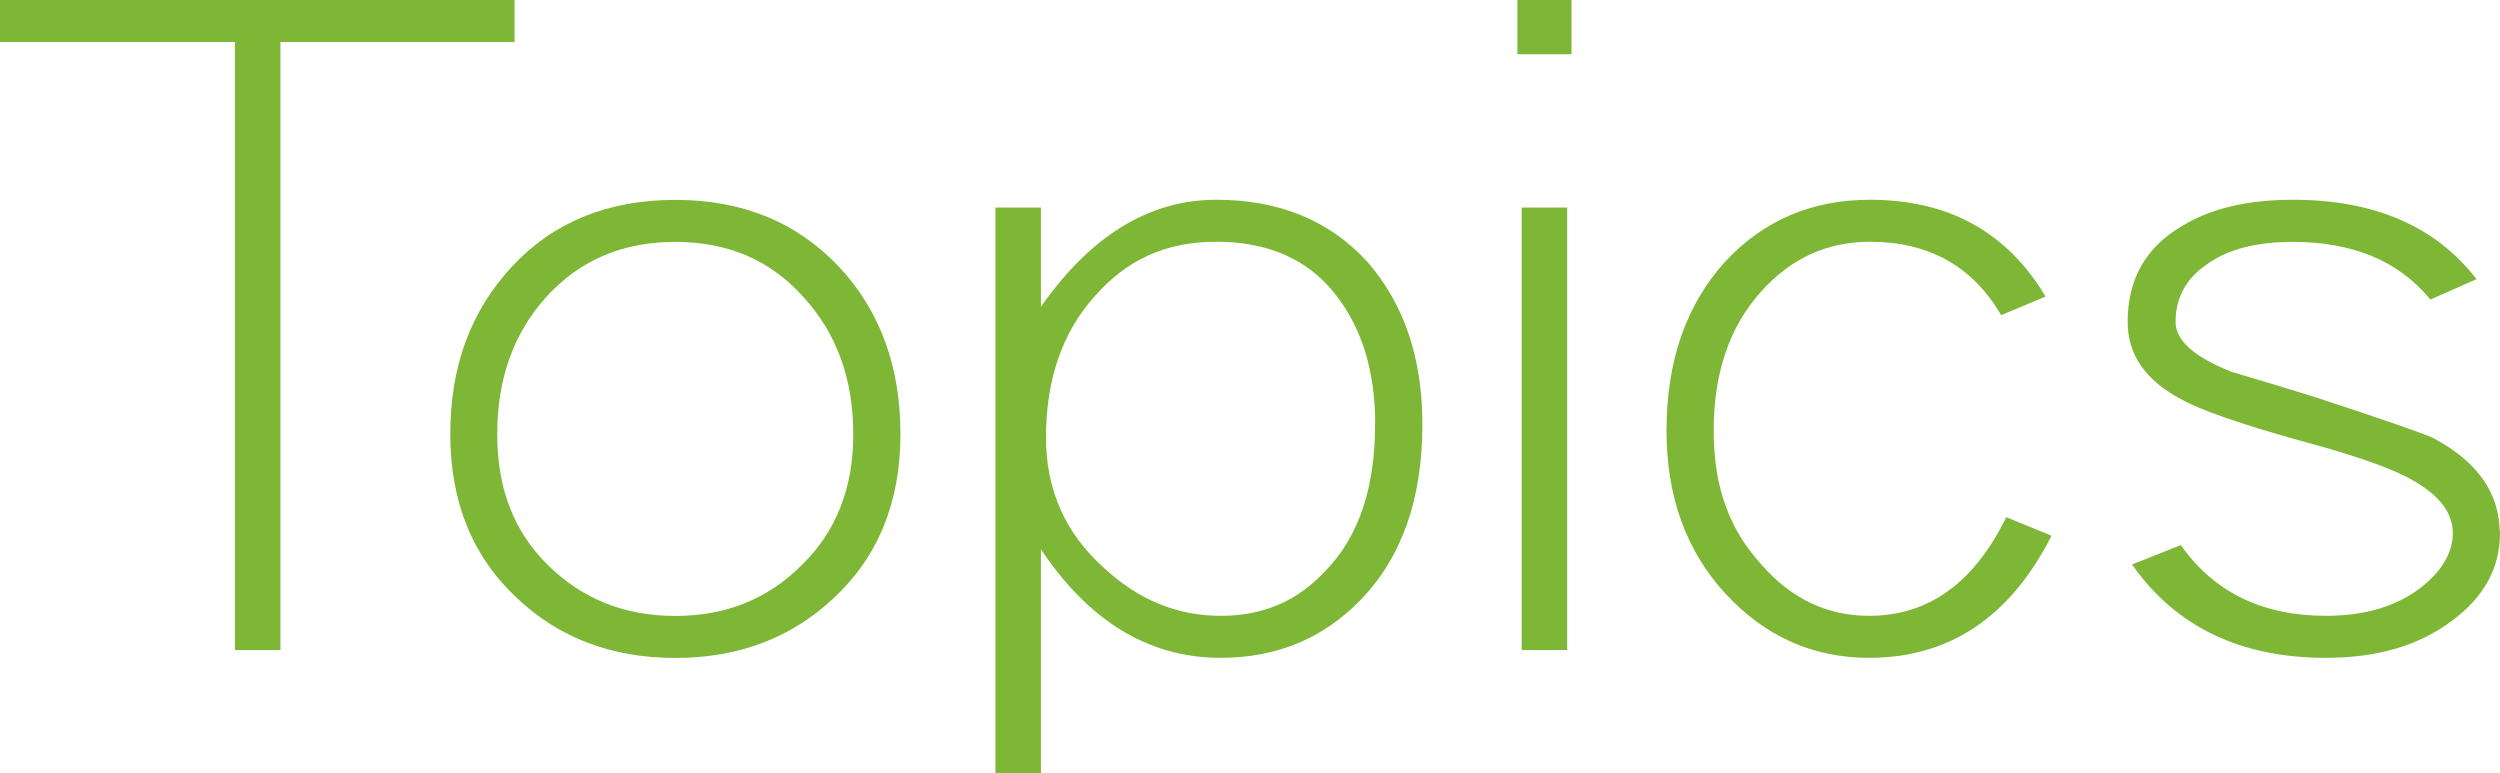
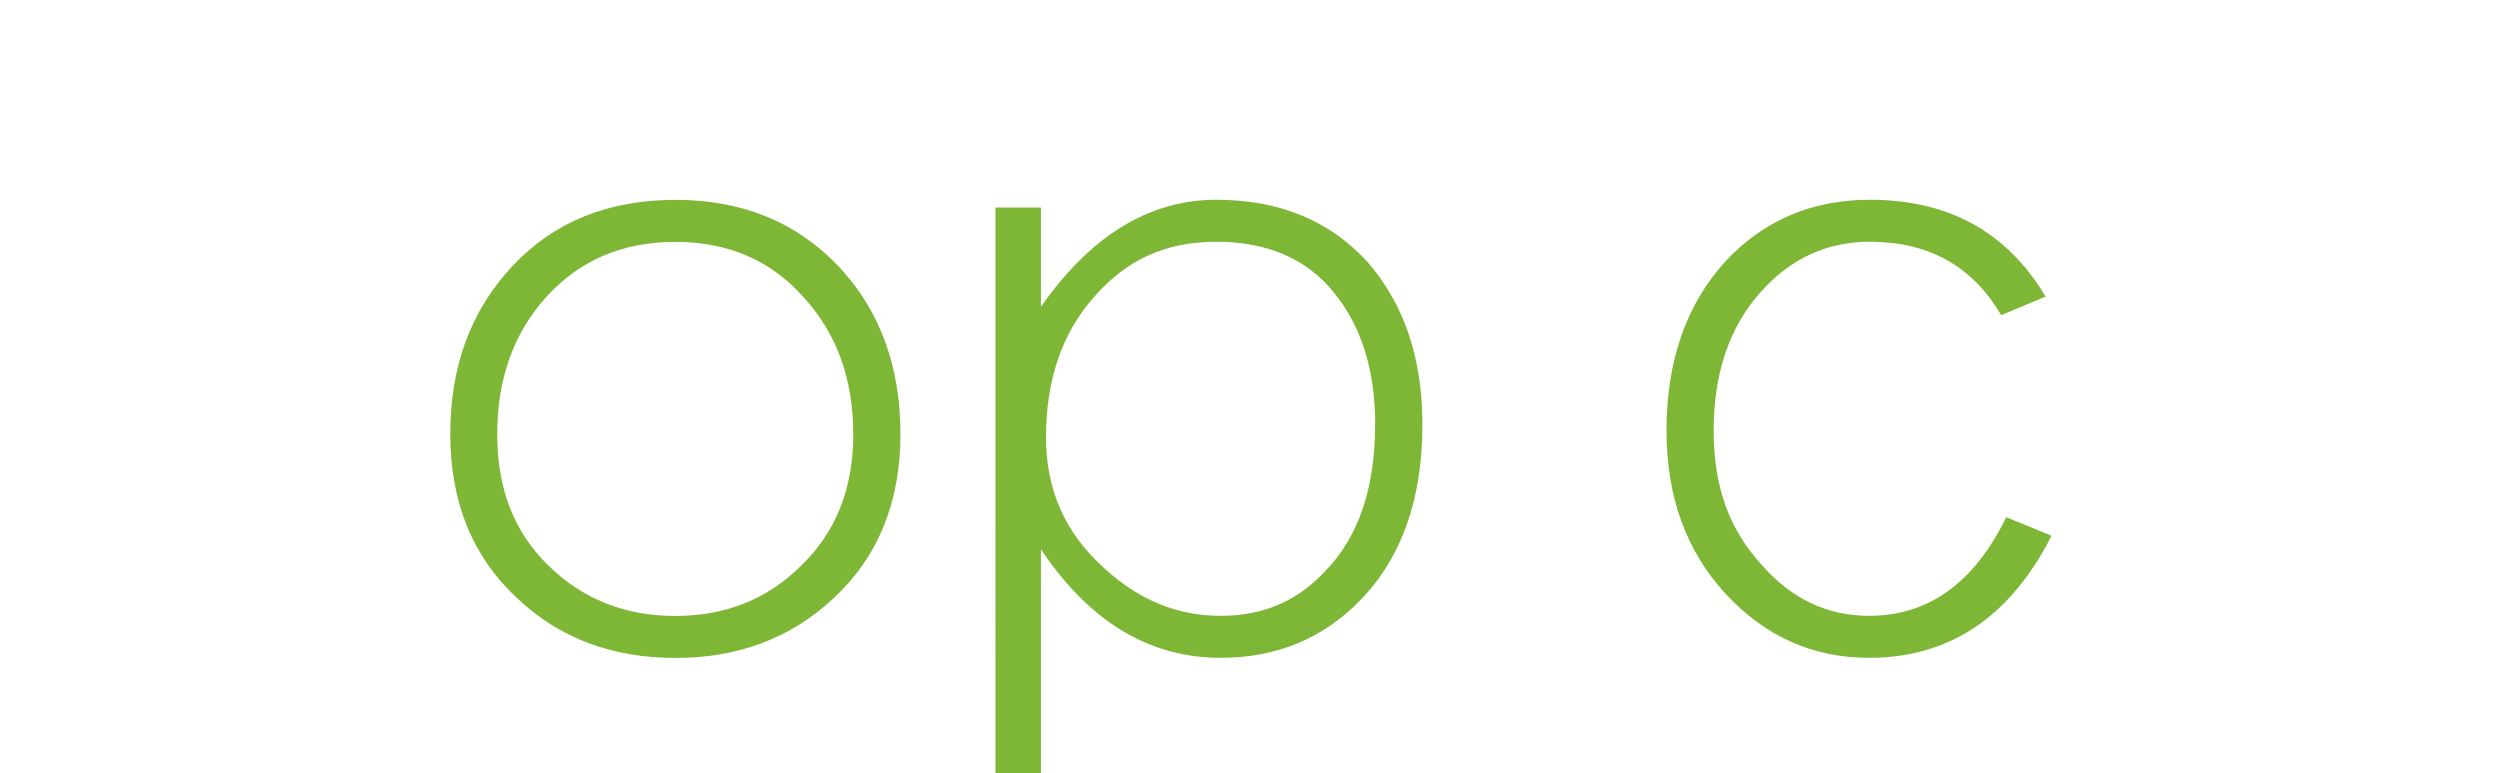
<svg xmlns="http://www.w3.org/2000/svg" id="_レイヤー_2" data-name="レイヤー 2" viewBox="0 0 202.37 62.61">
  <defs>
    <style>
      .cls-1 {
        fill: #7eb636;
        stroke: #7eb636;
        stroke-width: .24px;
      }
    </style>
  </defs>
  <g id="menu">
    <g>
-       <path class="cls-1" d="m41.53,3.28h-18.95v49.22h-3.44V3.28H.12V.12h41.41v3.16Z" />
      <path class="cls-1" d="m72.77,35.14c0,5.48-1.8,9.89-5.4,13.22-3.42,3.19-7.65,4.78-12.7,4.78s-9.33-1.59-12.7-4.78c-3.6-3.33-5.4-7.73-5.4-13.22s1.66-9.94,4.98-13.5c3.32-3.56,7.7-5.34,13.12-5.34s9.78,1.8,13.19,5.41c3.27,3.52,4.91,7.99,4.91,13.43Zm-3.58,0c0-4.5-1.36-8.23-4.07-11.18-2.67-3-6.15-4.5-10.46-4.5s-7.81,1.5-10.53,4.5c-2.67,2.95-4,6.68-4,11.18s1.38,7.97,4.14,10.69c2.81,2.77,6.27,4.15,10.39,4.15s7.56-1.38,10.32-4.15c2.81-2.72,4.21-6.28,4.21-10.69Z" />
      <path class="cls-1" d="m115.02,34.36c0,6-1.66,10.71-4.98,14.13-3,3.09-6.74,4.64-11.23,4.64-5.85,0-10.74-3.02-14.67-9.07v18.42h-3.44V16.92h3.44v8.3c4.07-5.95,8.84-8.93,14.32-8.93,5.05,0,9.1,1.66,12.14,4.99,2.95,3.38,4.42,7.73,4.42,13.08Zm-3.58,0c0-4.41-1.12-7.99-3.37-10.76s-5.45-4.15-9.62-4.15-7.35,1.5-9.97,4.5c-2.62,2.95-3.93,6.77-3.93,11.46,0,4.27,1.57,7.8,4.7,10.62,2.81,2.62,5.99,3.94,9.55,3.94s6.34-1.24,8.63-3.73c2.67-2.77,4-6.73,4-11.88Z" />
-       <path class="cls-1" d="m127.09,4.27h-4.14V.12h4.14v4.15Zm-.35,48.23h-3.44V16.92h3.44v35.58Z" />
      <path class="cls-1" d="m165.9,43.43c-3.32,6.47-8.19,9.7-14.6,9.7-4.54,0-8.4-1.74-11.58-5.2-3.13-3.42-4.7-7.78-4.7-13.08,0-5.58,1.57-10.1,4.7-13.57,3.09-3.33,6.97-4.99,11.65-4.99,6.27,0,10.95,2.55,14.04,7.66l-3.37,1.41c-2.34-3.94-5.9-5.91-10.67-5.91-3.51,0-6.48,1.36-8.91,4.08-2.57,2.86-3.86,6.63-3.86,11.32s1.31,8.11,3.93,10.97c2.43,2.77,5.36,4.15,8.77,4.15,4.82,0,8.54-2.65,11.16-7.95l3.44,1.41Z" />
-       <path class="cls-1" d="m202.25,43.15c0,2.77-1.26,5.09-3.79,6.96-2.62,2.01-6.01,3.02-10.18,3.02-6.83,0-12-2.46-15.51-7.38l3.72-1.48c2.71,3.8,6.64,5.7,11.79,5.7,3.23,0,5.85-.8,7.86-2.39,1.68-1.36,2.53-2.84,2.53-4.43,0-1.83-1.31-3.4-3.93-4.71-1.64-.84-4.47-1.8-8.49-2.88-4.87-1.36-8.1-2.48-9.69-3.38-2.81-1.5-4.21-3.54-4.21-6.12,0-3.42,1.45-5.98,4.35-7.66,2.29-1.41,5.26-2.11,8.91-2.11,6.5,0,11.39,2.09,14.67,6.26l-3.51,1.55c-2.57-3.09-6.29-4.64-11.16-4.64-3,0-5.33.61-7.02,1.83-1.73,1.17-2.6,2.77-2.6,4.78,0,1.55,1.54,2.93,4.63,4.15,2.25.66,4.49,1.34,6.74,2.04,5.43,1.78,8.61,2.88,9.54,3.3,3.55,1.88,5.33,4.41,5.33,7.59Z" />
    </g>
  </g>
</svg>